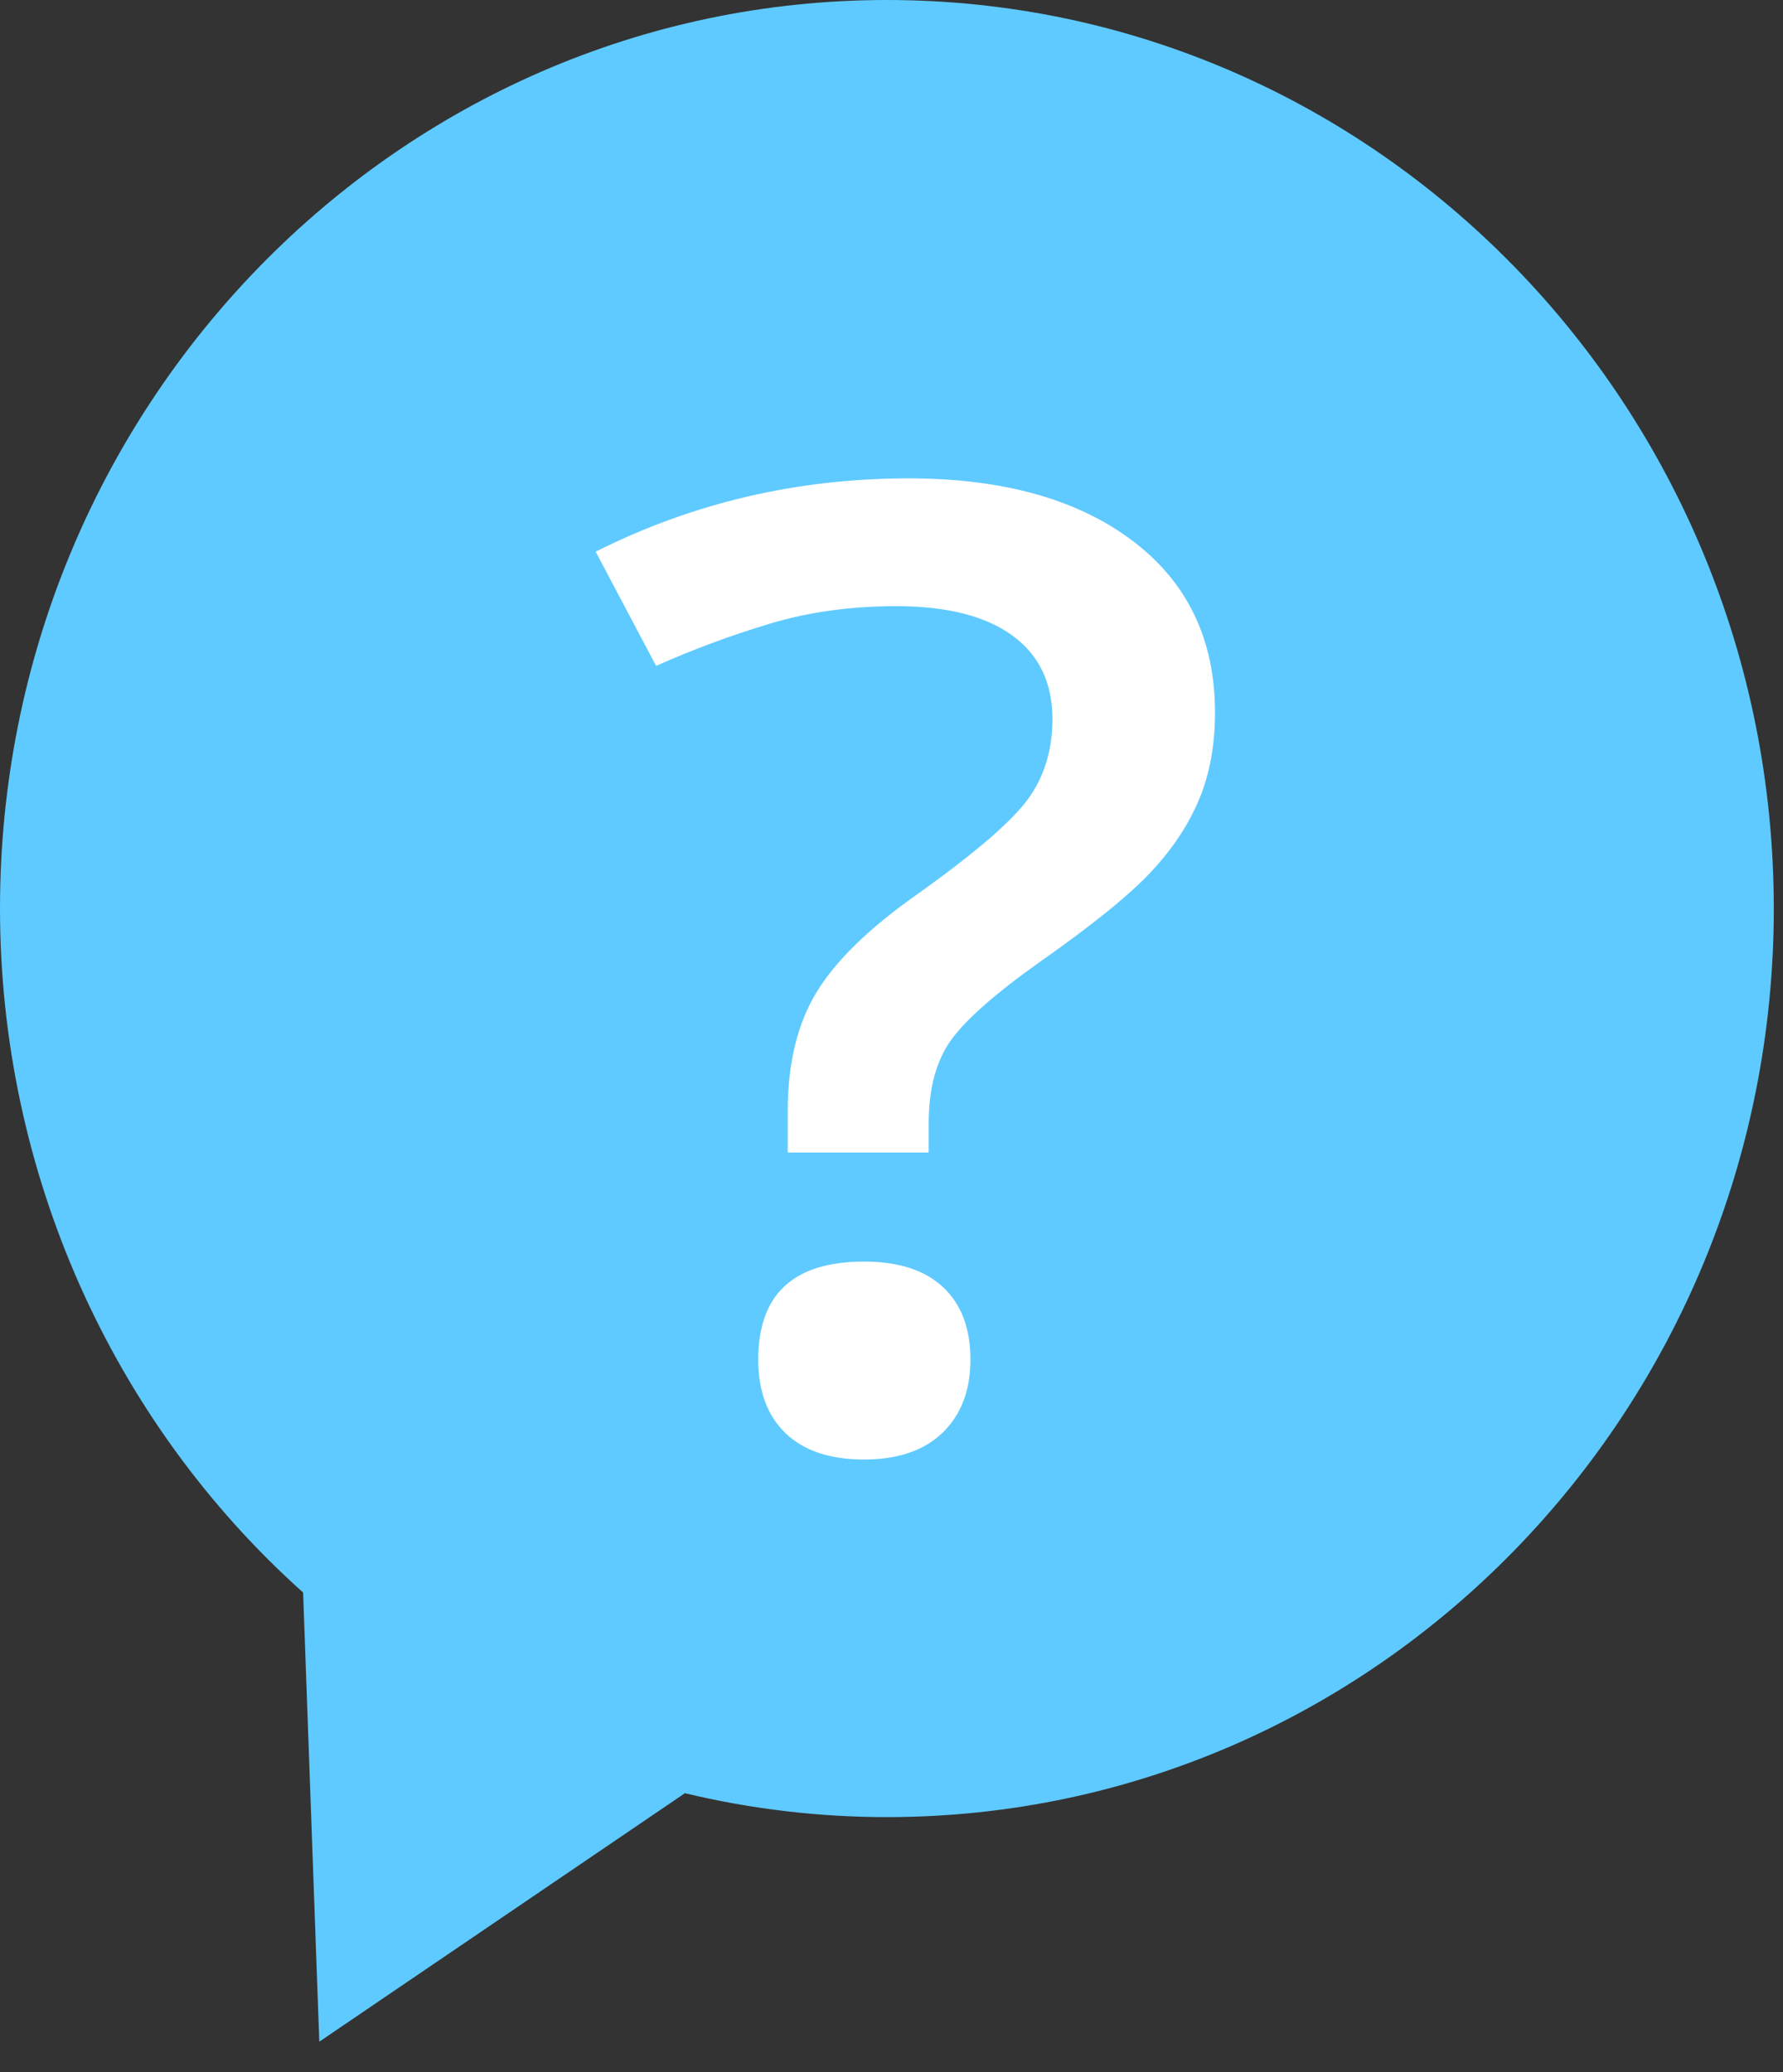
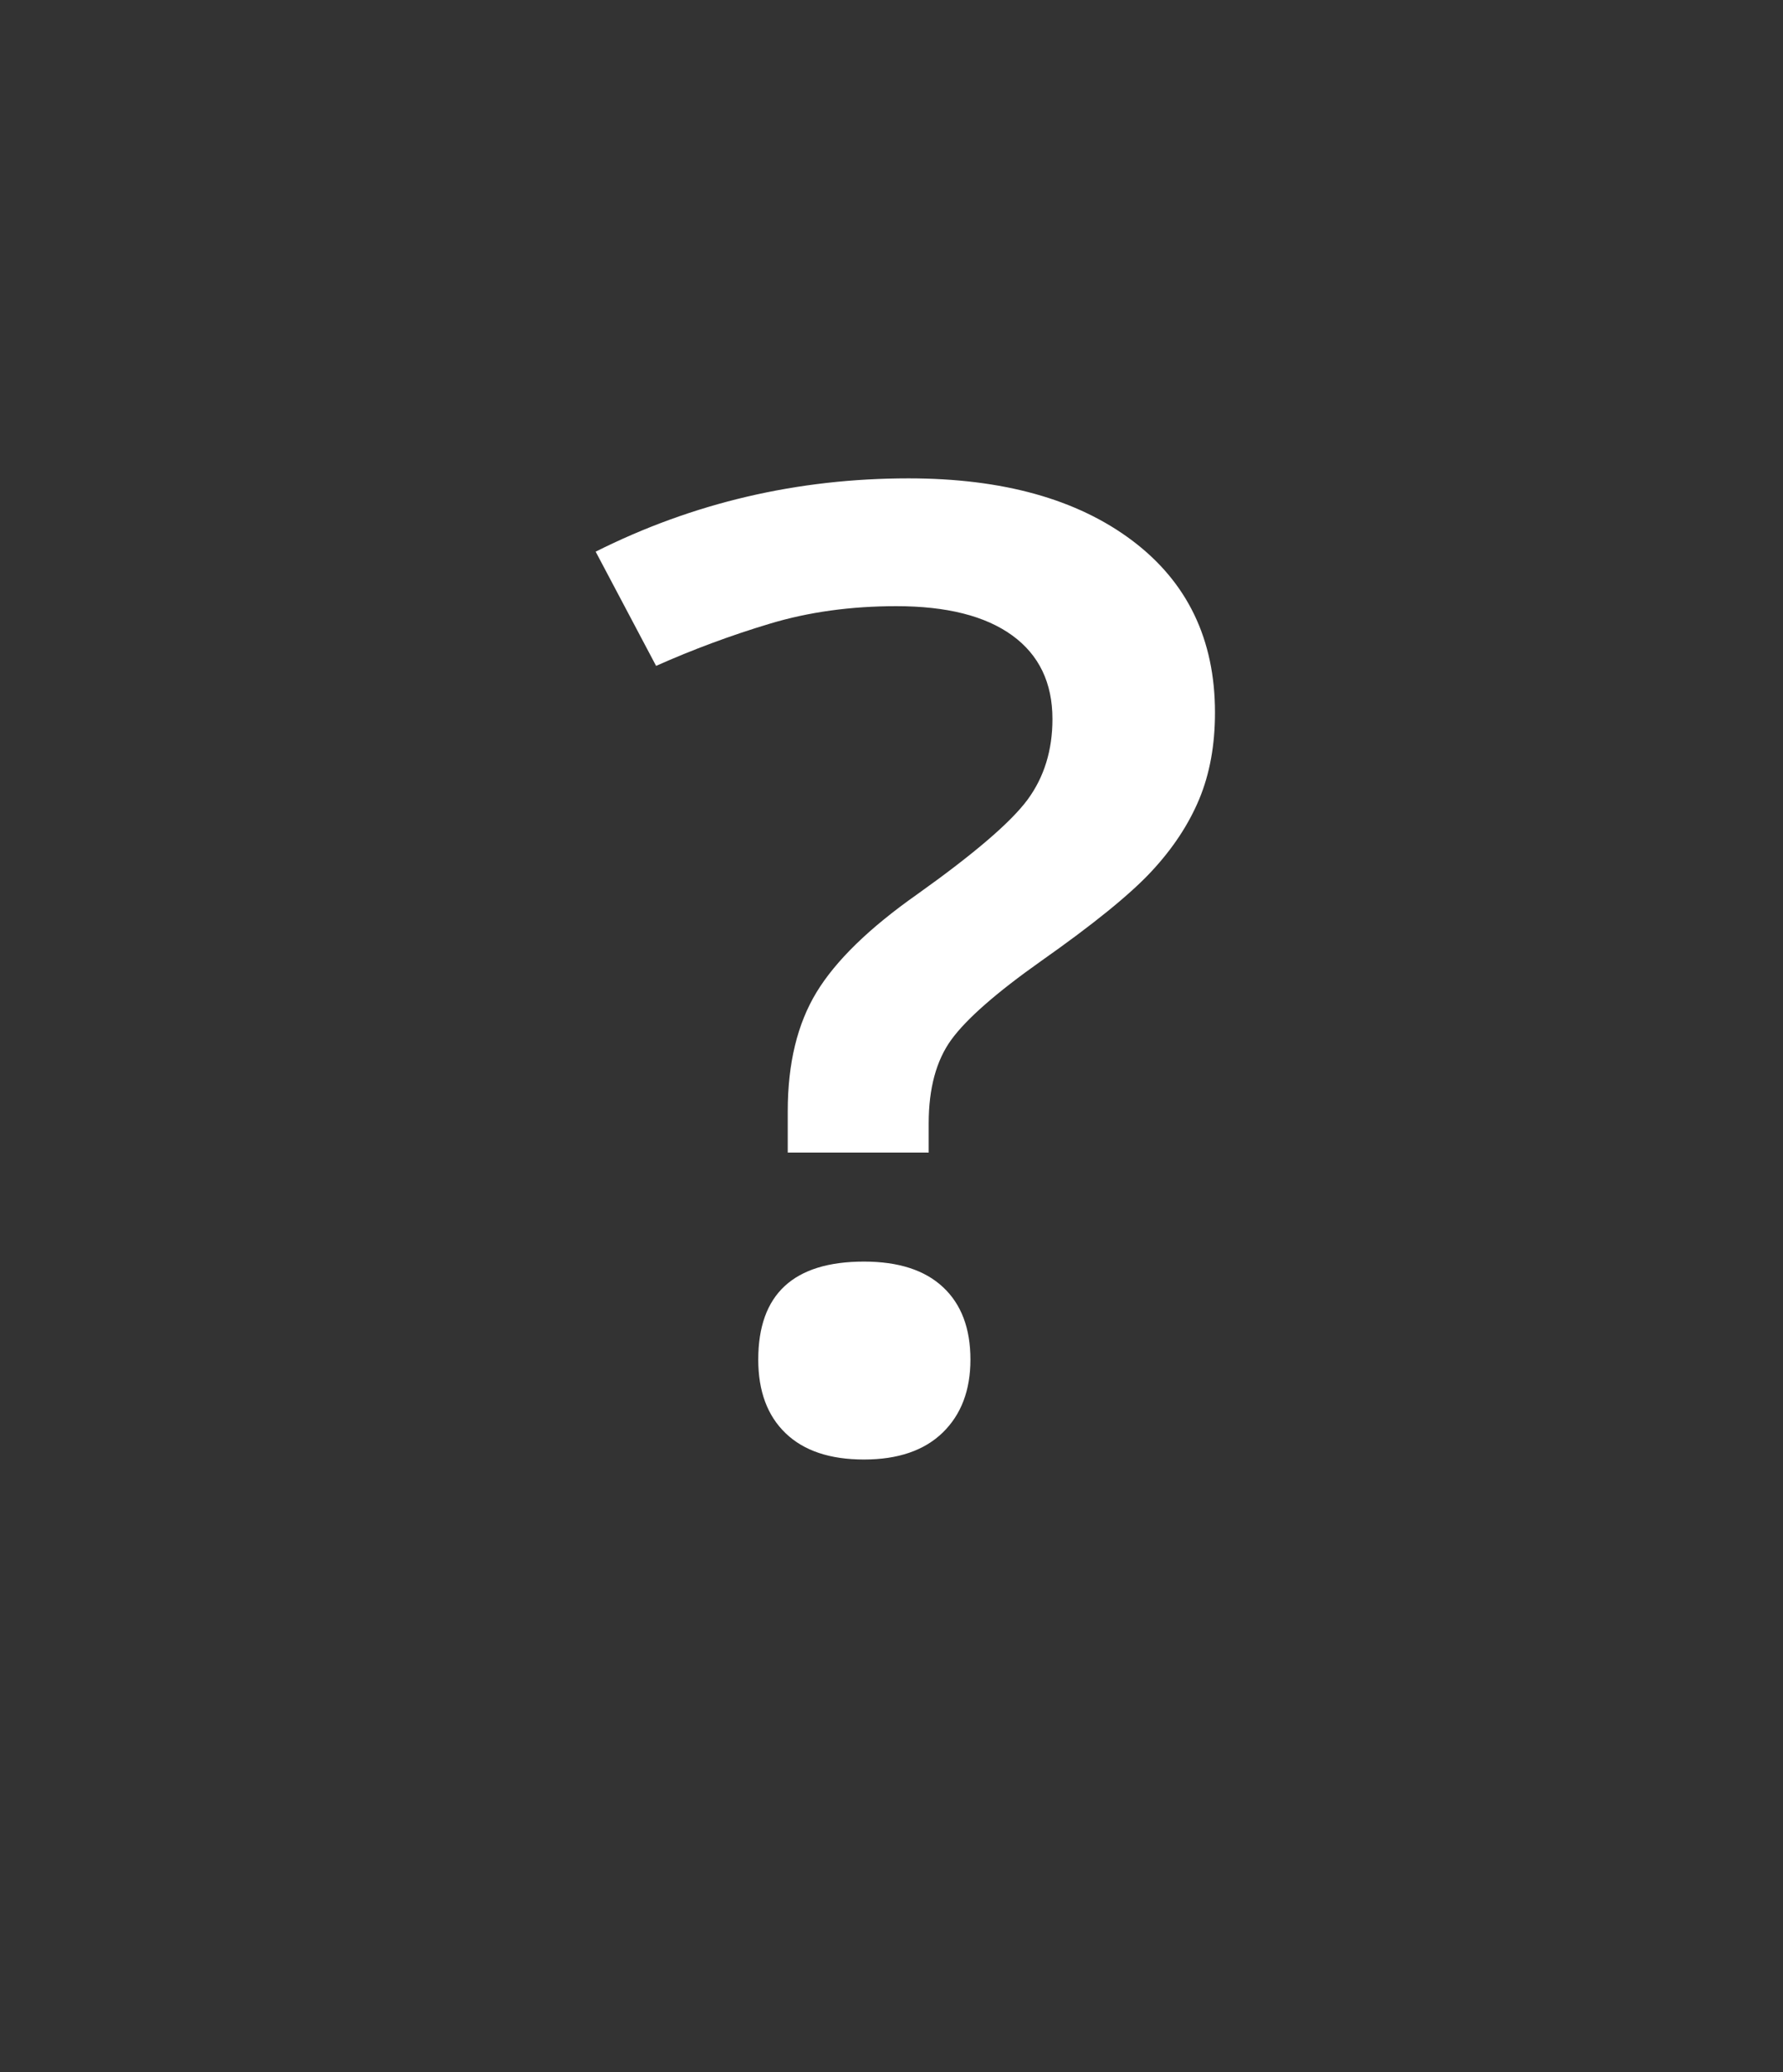
<svg xmlns="http://www.w3.org/2000/svg" width="100%" height="100%" viewBox="0 0 37 43" version="1.1" xml:space="preserve" style="fill-rule:evenodd;clip-rule:evenodd;stroke-linejoin:round;stroke-miterlimit:2;">
  <rect x="0" y="0" width="37" height="43" fill="#333333" stroke="none" />
  <g>
-     <path d="M36.809,18.852c-0,-10.405 -8.247,-18.852 -18.405,-18.852c-10.157,0 -18.404,8.447 -18.404,18.852c-0,5.439 2.293,10.613 6.29,14.193l0.336,9.32l7.587,-5.156c1.374,0.33 2.78,0.496 4.191,0.496c10.158,-0 18.405,-8.448 18.405,-18.853Z" style="fill:#5fcaff;" />
    <path d="M16.347,23.916l-0,-0.862c-0,-0.987 0.199,-1.809 0.597,-2.464c0.398,-0.655 1.094,-1.333 2.089,-2.033c1.185,-0.844 1.948,-1.499 2.292,-1.966c0.343,-0.467 0.515,-1.024 0.515,-1.67c-0,-0.754 -0.279,-1.333 -0.836,-1.737c-0.558,-0.404 -1.359,-0.606 -2.403,-0.606c-0.946,0 -1.822,0.121 -2.628,0.364c-0.806,0.242 -1.592,0.534 -2.358,0.875l-1.254,-2.37c2.02,-1.014 4.185,-1.521 6.493,-1.521c1.951,-0 3.498,0.43 4.643,1.292c1.144,0.862 1.716,2.051 1.716,3.568c0,0.674 -0.109,1.273 -0.328,1.798c-0.219,0.525 -0.55,1.026 -0.993,1.501c-0.443,0.476 -1.207,1.096 -2.291,1.859c-0.926,0.655 -1.545,1.198 -1.859,1.629c-0.313,0.431 -0.47,1.01 -0.47,1.737l0,0.606l-2.925,-0Zm-0.612,4.295c-0,-1.355 0.731,-2.033 2.194,-2.033c0.716,-0 1.264,0.177 1.642,0.532c0.378,0.354 0.567,0.855 0.567,1.501c0,0.637 -0.192,1.142 -0.575,1.515c-0.383,0.372 -0.928,0.559 -1.634,0.559c-0.707,-0 -1.249,-0.182 -1.627,-0.546c-0.378,-0.363 -0.567,-0.873 -0.567,-1.528Z" style="fill:#fff;fill-rule:nonzero;" />
  </g>
</svg>